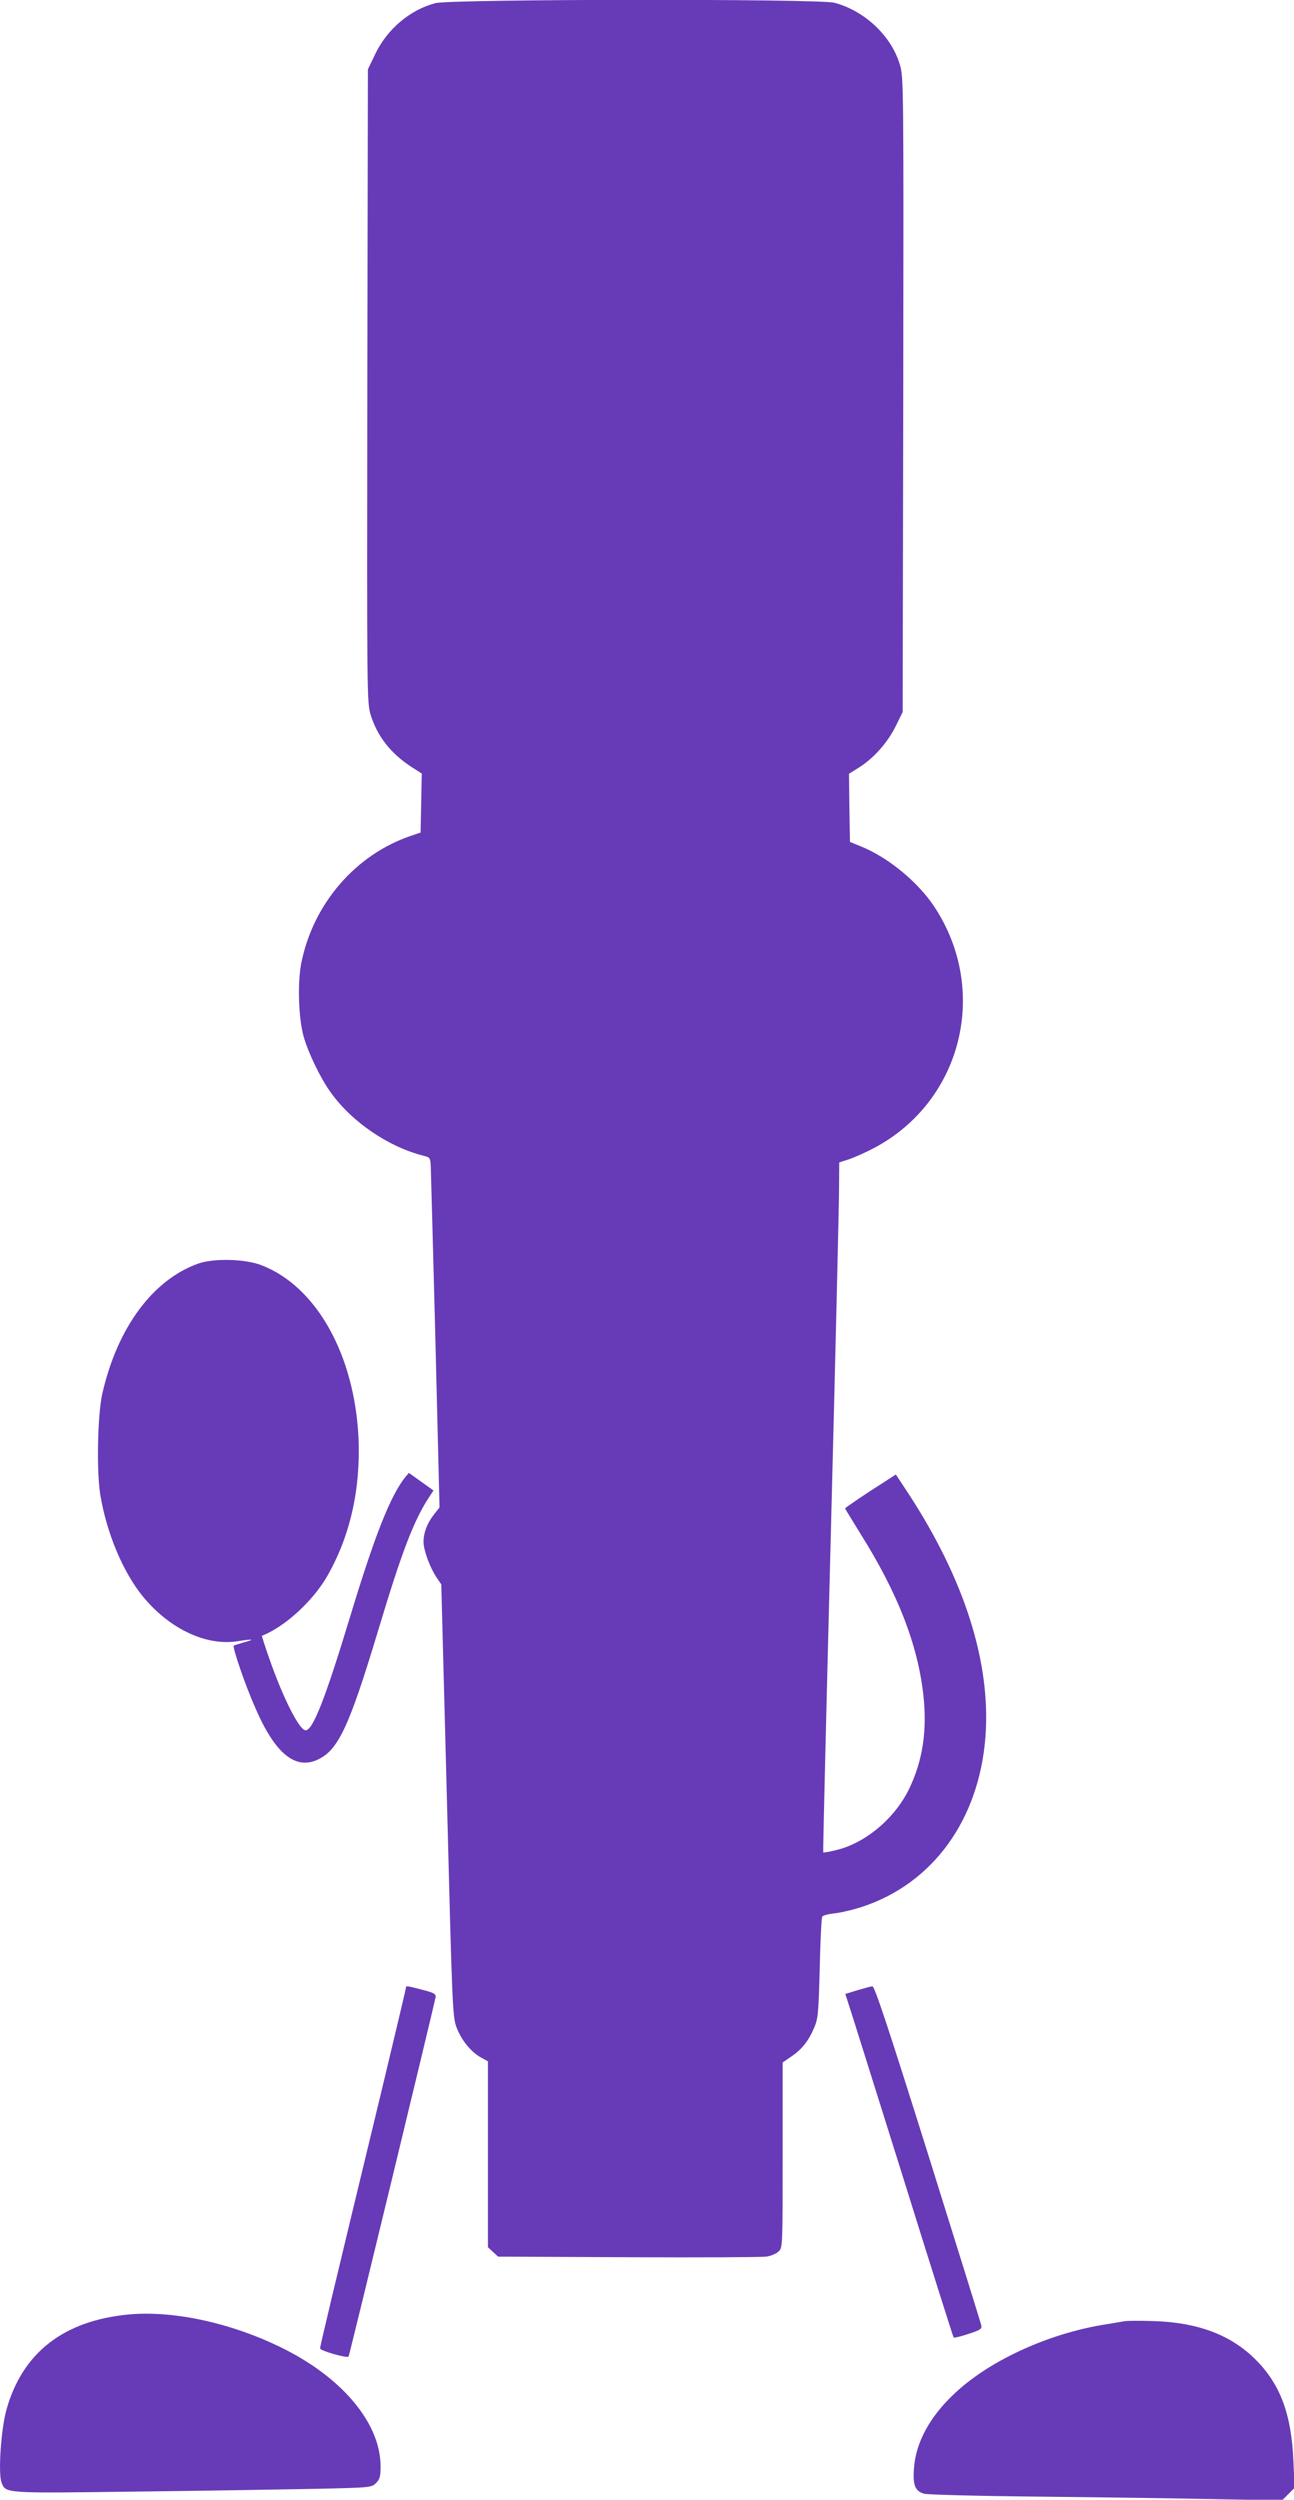
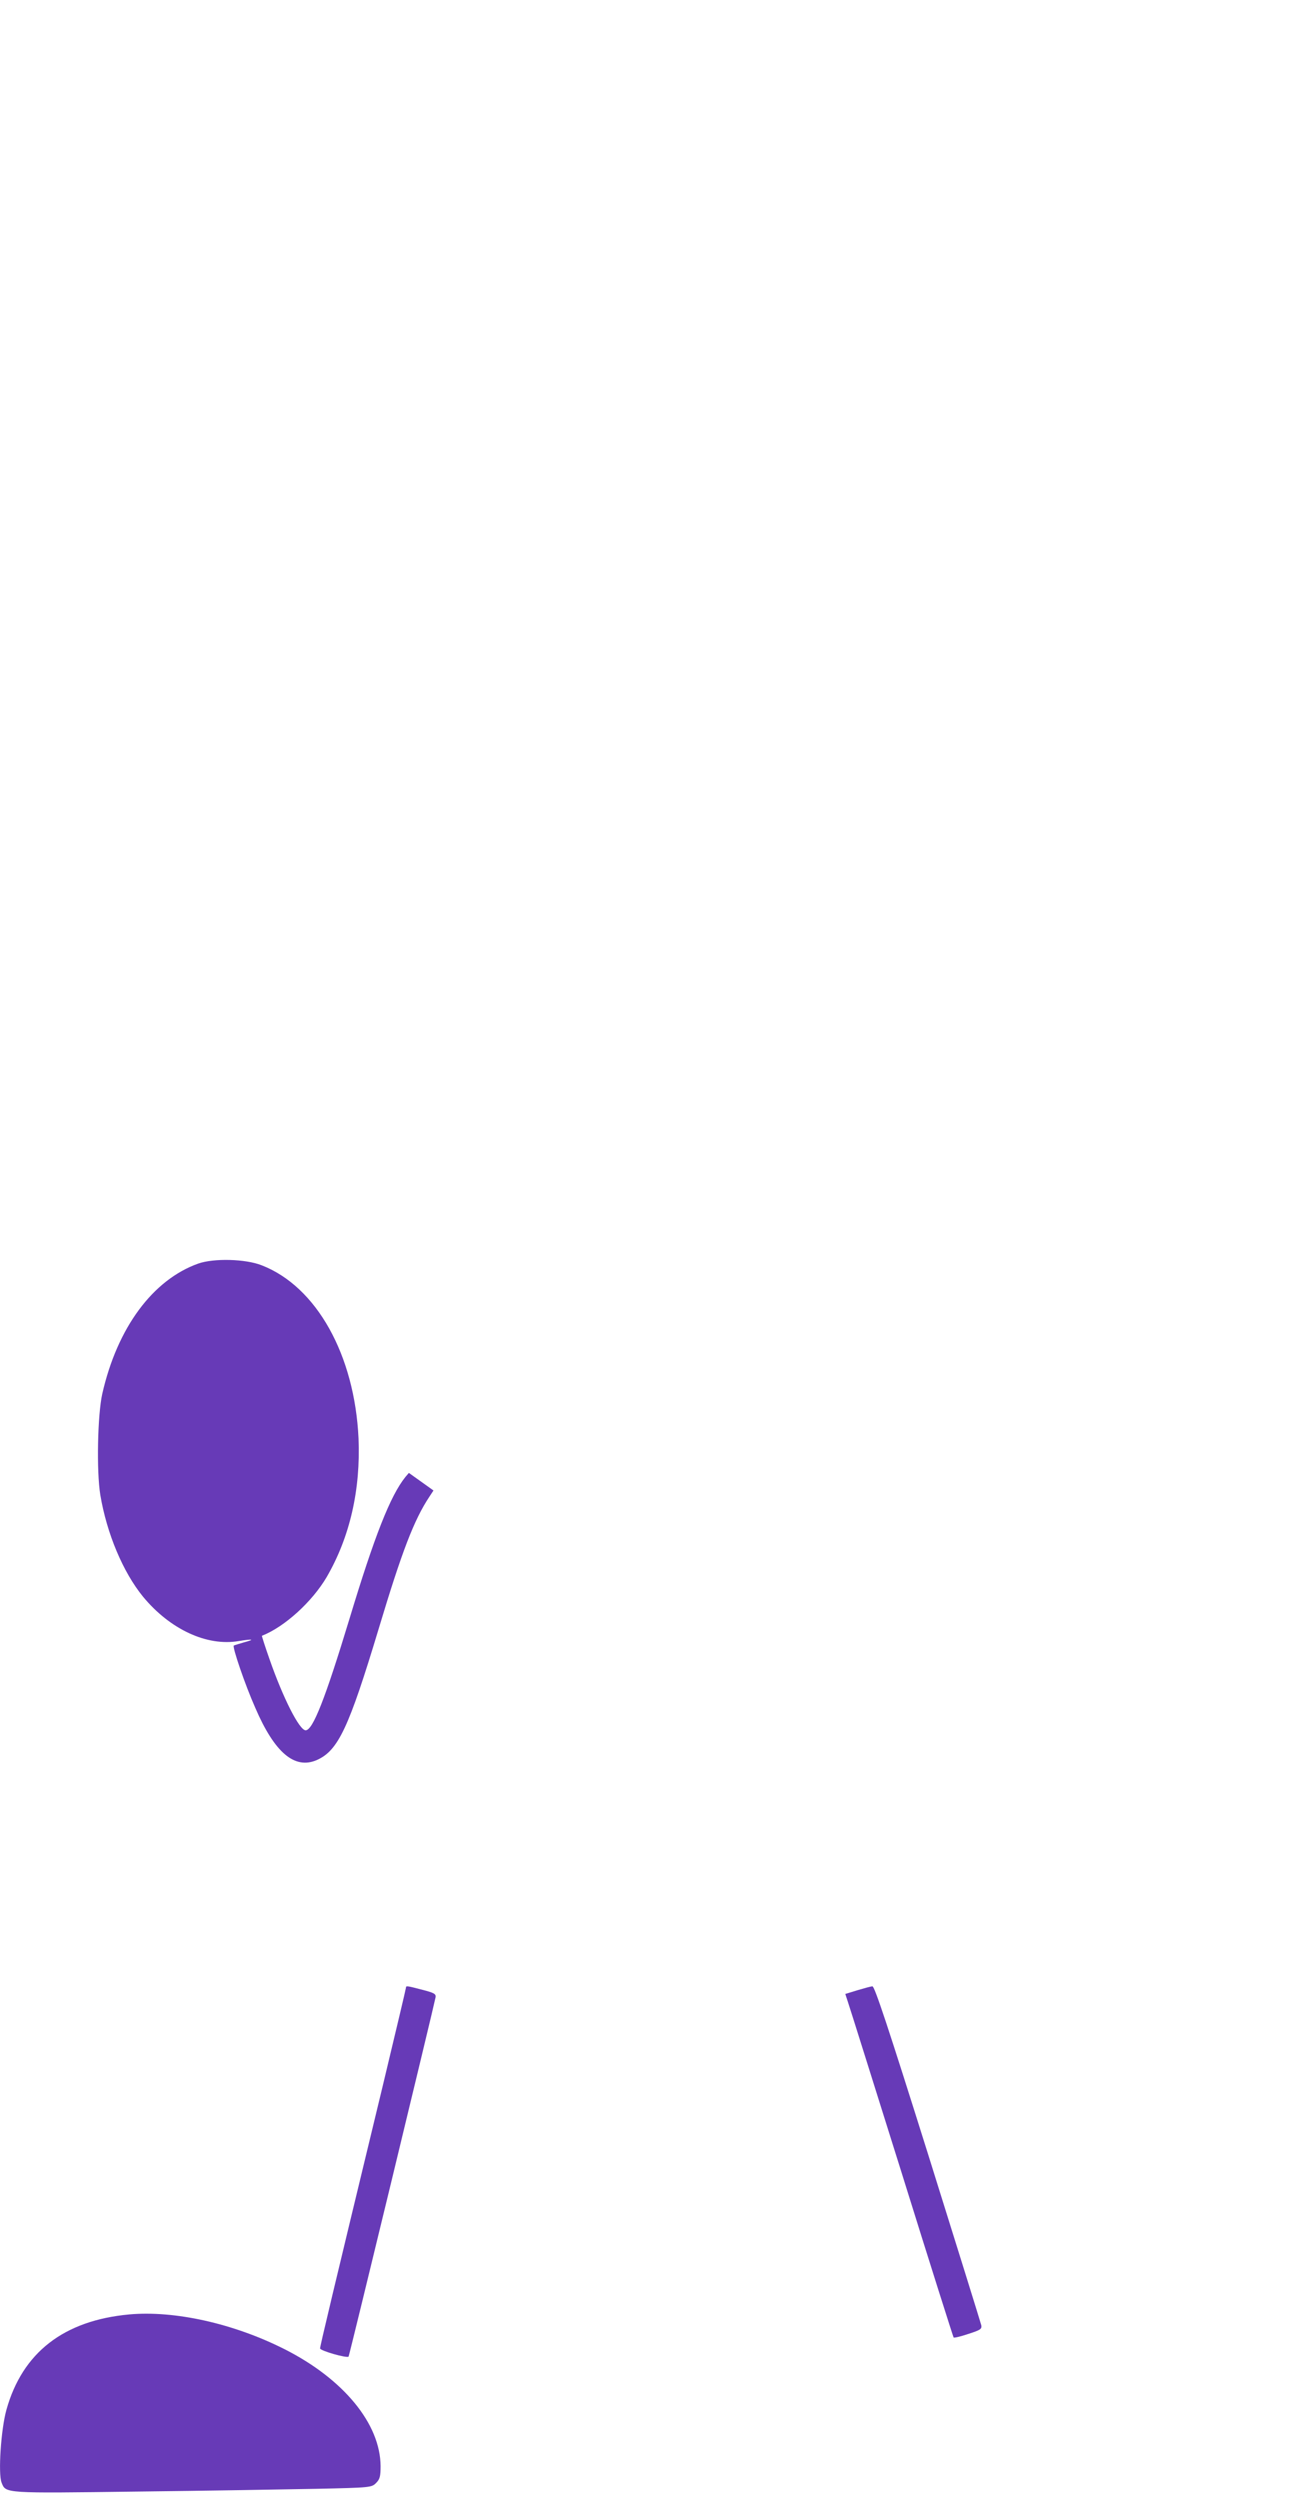
<svg xmlns="http://www.w3.org/2000/svg" version="1.0" width="663pt" height="1280pt" viewBox="0 0 663 1280" preserveAspectRatio="xMidYMid meet">
  <g transform="translate(0,1280) scale(0.1,-0.1)" fill="#673ab7" stroke="none">
-     <path d="M2231 12784 c-132 -35 -248 -134 -309 -262 l-37 -77 -3 -1620 c-2 -1589 -2 -1621 17 -1685 34 -110 103 -198 209 -267 l53 -34 -3 -151 -3 -151 -50 -17 c-283 -96 -500 -347 -561 -650 -20 -100 -15 -279 11 -375 23 -83 86 -215 139 -288 108 -152 297 -280 476 -325 33 -8 35 -11 37 -53 1 -24 12 -427 24 -896 l21 -852 -30 -38 c-34 -44 -52 -92 -52 -139 0 -41 33 -131 66 -180 l25 -37 29 -1106 c27 -1063 29 -1108 49 -1162 25 -66 75 -127 125 -154 l36 -20 0 -476 0 -476 26 -24 26 -24 666 -3 c367 -2 685 0 708 3 23 3 51 15 63 26 21 20 21 22 21 494 l0 474 45 31 c53 36 87 78 116 146 20 45 23 71 29 304 3 140 9 260 13 266 3 6 33 14 65 17 33 4 98 19 145 35 359 121 593 445 626 867 29 379 -106 806 -395 1248 l-64 97 -57 -37 c-89 -56 -203 -133 -203 -137 0 -2 36 -60 79 -130 190 -302 293 -566 322 -825 20 -182 -3 -336 -73 -481 -73 -151 -225 -279 -376 -314 -33 -8 -62 -13 -64 -11 -2 2 16 736 39 1632 23 895 42 1690 42 1765 l1 136 53 17 c28 10 85 35 126 57 451 239 592 808 307 1237 -85 127 -236 251 -375 307 l-56 23 -3 174 -2 175 48 30 c76 47 148 127 190 211 l37 75 3 1625 c2 1604 2 1627 -18 1692 -44 146 -180 274 -335 315 -77 21 -1967 19 -2044 -2z" />
    <path d="M1016 6330 c-233 -83 -415 -328 -492 -667 -24 -107 -30 -396 -10 -518 33 -197 116 -395 219 -521 138 -167 327 -255 490 -227 74 12 86 9 26 -7 -24 -7 -47 -14 -51 -16 -9 -6 58 -202 110 -319 99 -230 202 -317 316 -267 109 49 163 164 316 671 119 396 181 558 260 677 l21 32 -63 45 -63 45 -18 -21 c-77 -96 -158 -301 -287 -728 -123 -405 -187 -569 -224 -569 -32 0 -116 166 -185 364 -23 65 -40 119 -39 120 117 46 258 175 332 301 119 205 174 447 163 710 -20 427 -215 777 -496 886 -83 33 -245 37 -325 9z" />
    <path d="M2080 2622 c0 -4 -54 -232 -120 -507 -258 -1068 -320 -1328 -320 -1340 0 -12 137 -51 146 -42 4 4 437 1793 446 1841 2 16 -8 22 -67 37 -80 21 -85 22 -85 11z" />
    <path d="M4393 2609 l-62 -19 14 -43 c8 -23 132 -418 276 -877 143 -459 263 -837 265 -839 3 -3 36 5 75 18 62 20 70 25 67 44 -3 12 -126 408 -274 880 -203 646 -273 857 -284 856 -8 0 -43 -10 -77 -20z" />
    <path d="M662 949 c-335 -31 -547 -195 -629 -488 -28 -99 -43 -327 -25 -373 22 -56 11 -55 697 -46 347 4 758 11 914 14 281 6 285 7 308 30 19 19 23 33 23 86 -1 217 -190 447 -494 600 -260 131 -562 198 -794 177z" />
-     <path d="M5760 914 c-14 -2 -68 -12 -120 -20 -154 -27 -315 -80 -463 -155 -296 -149 -478 -361 -494 -576 -7 -87 5 -118 51 -132 17 -5 283 -12 591 -15 308 -3 714 -9 902 -13 l342 -6 32 32 32 32 -6 137 c-10 240 -67 392 -192 518 -127 128 -297 192 -525 199 -69 2 -136 2 -150 -1z" />
  </g>
</svg>